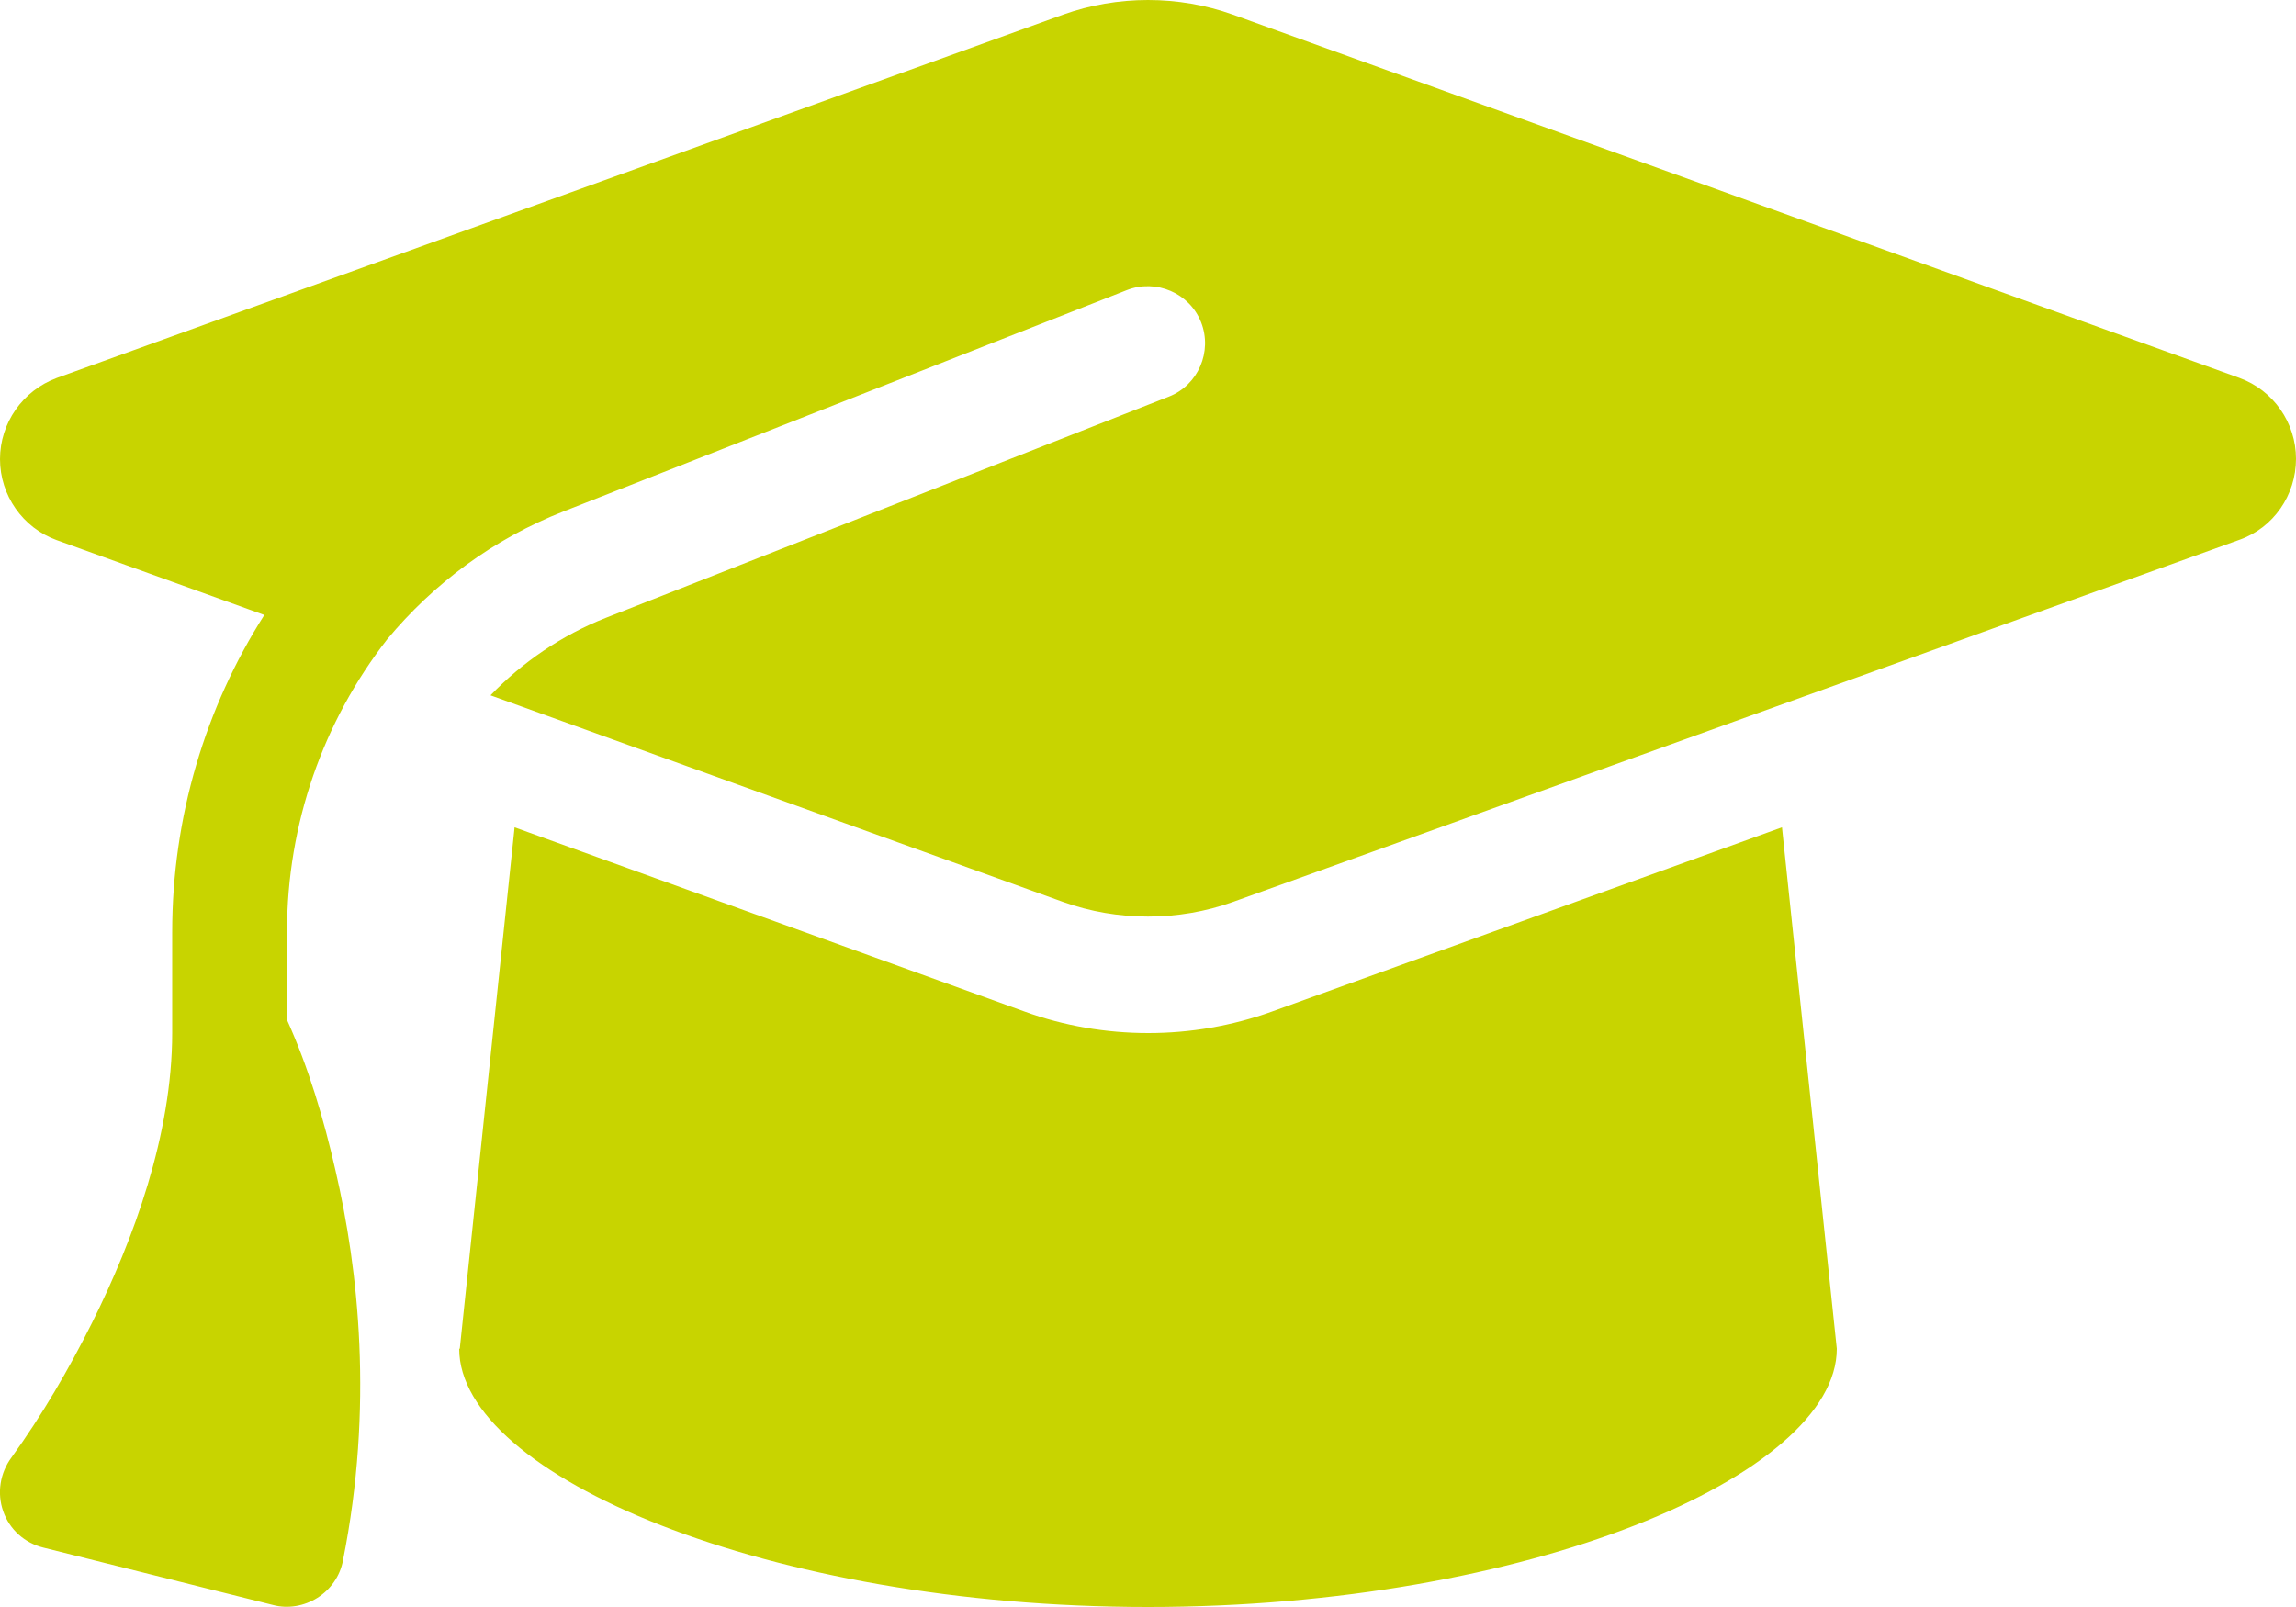
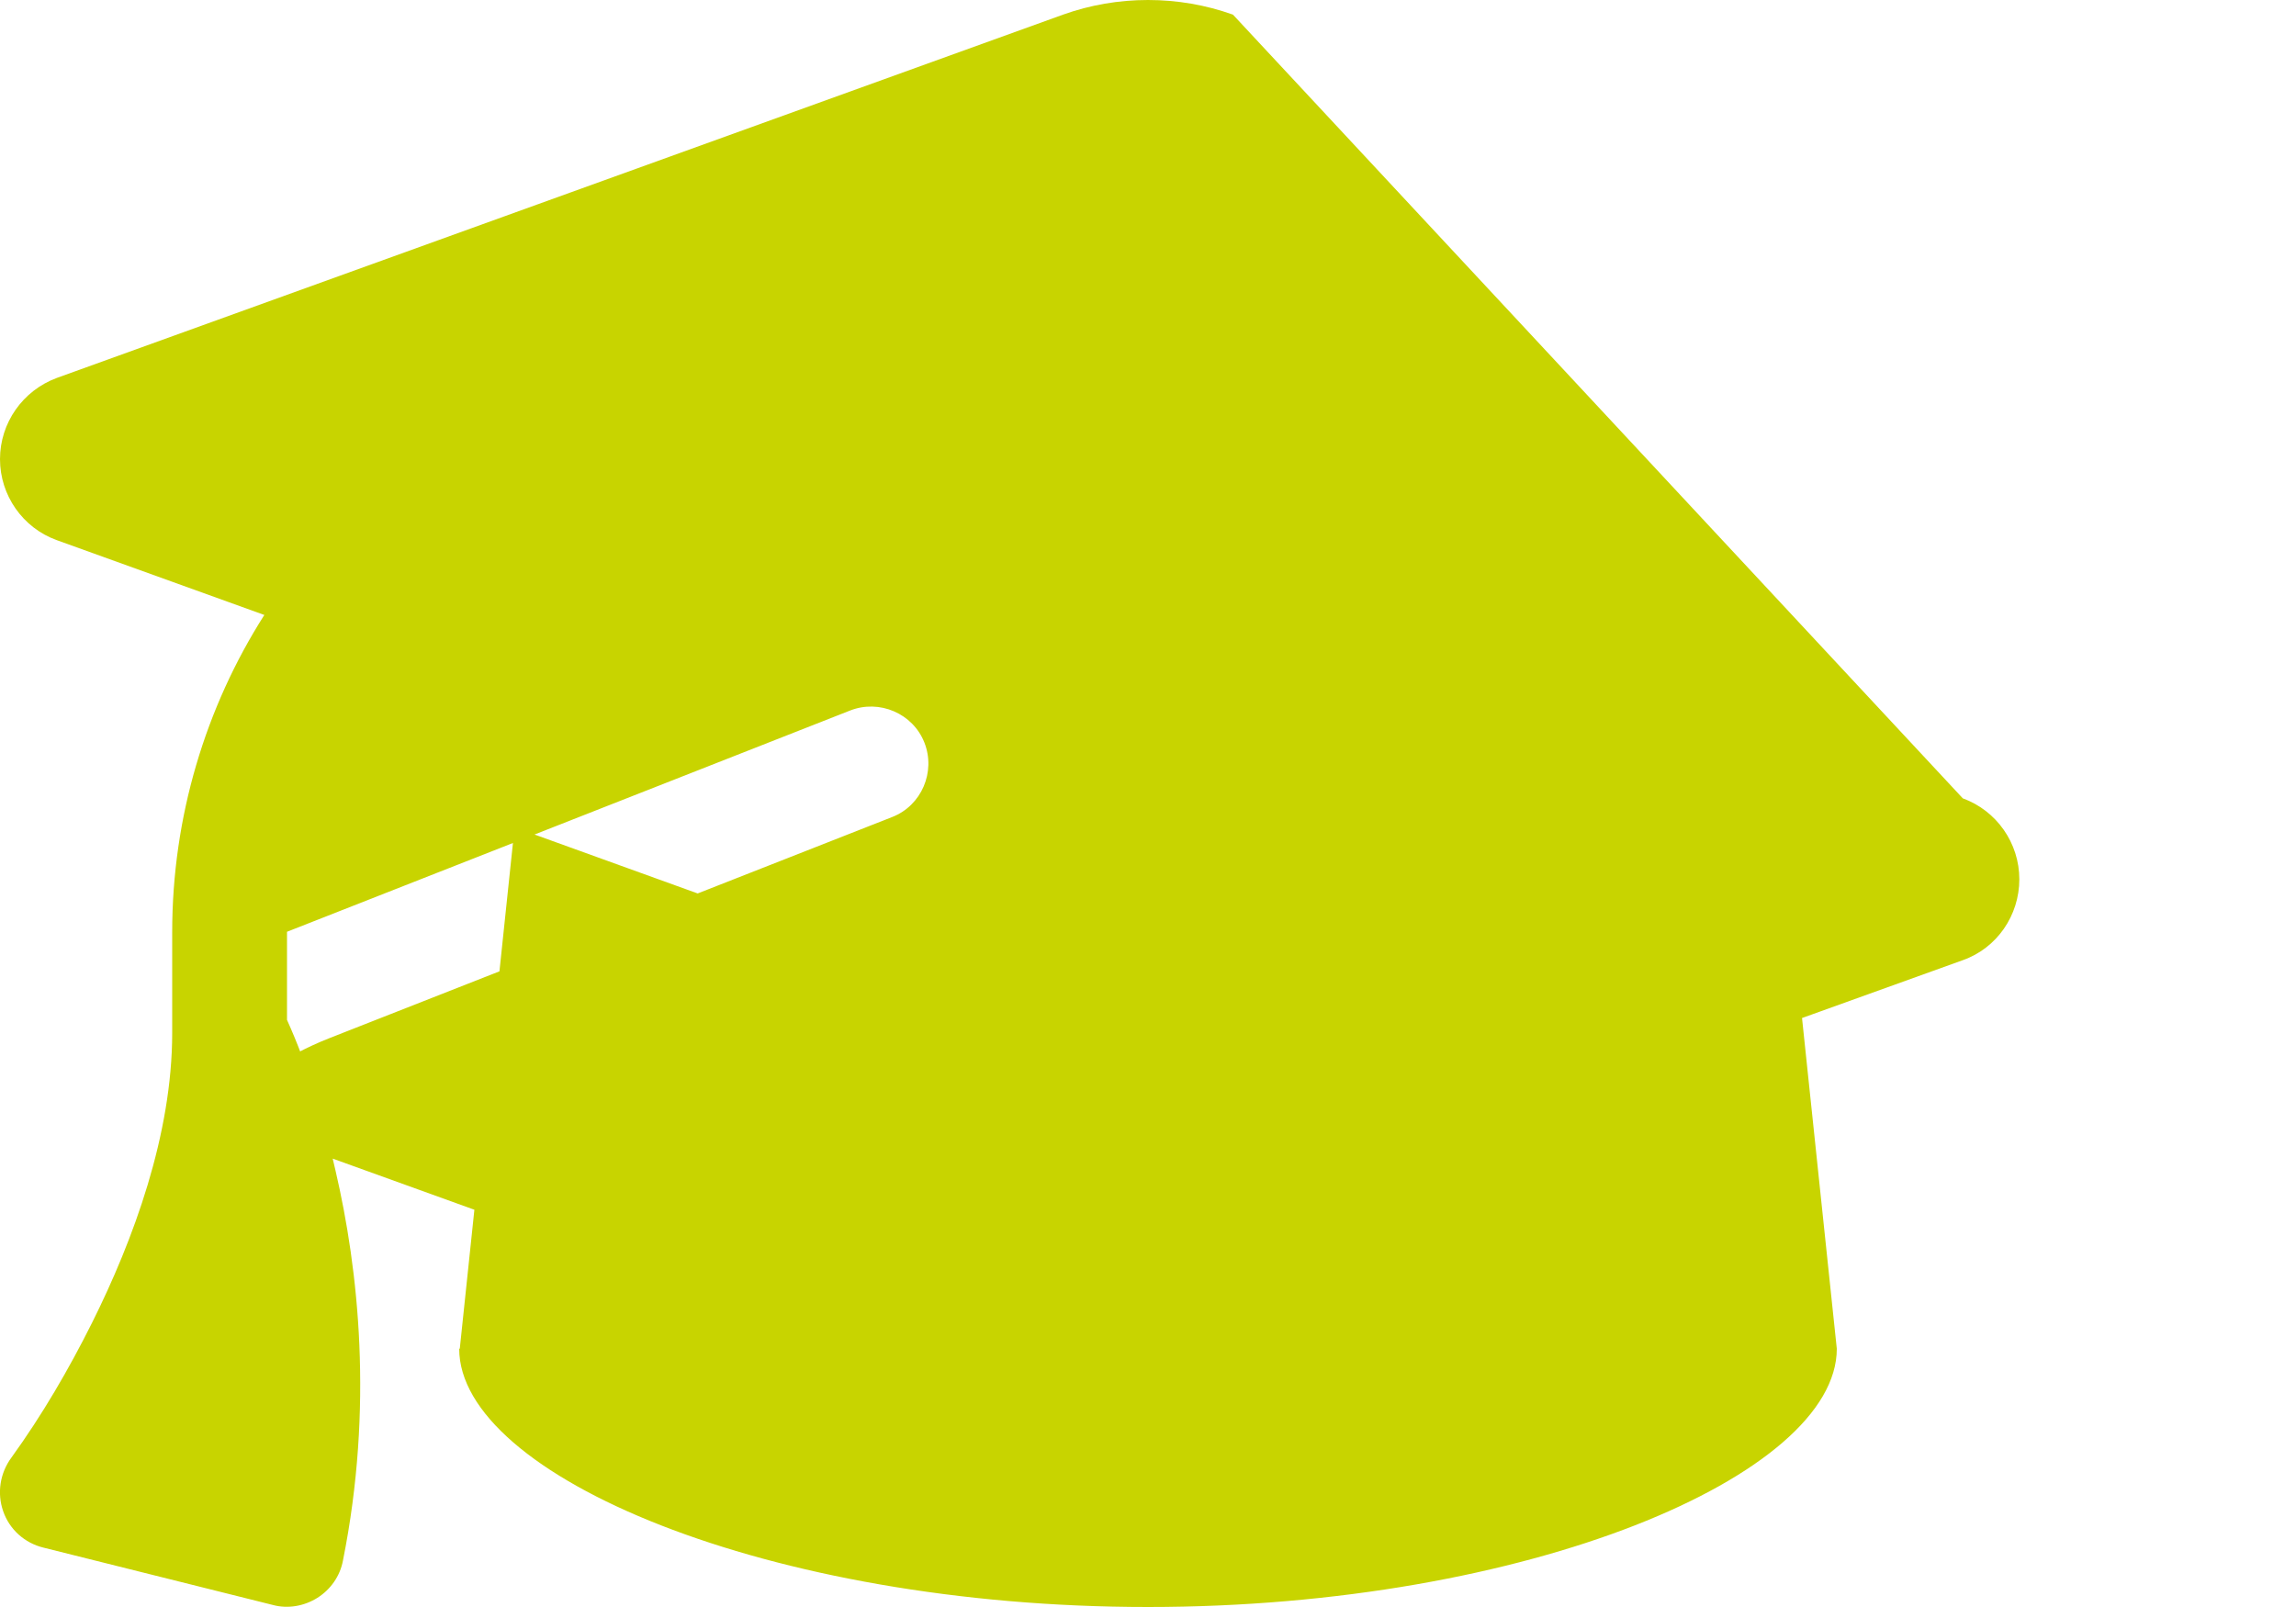
<svg xmlns="http://www.w3.org/2000/svg" id="Ebene_2" data-name="Ebene 2" viewBox="0 0 80 56.01">
  <defs>
    <style>
      .cls-1 {
        fill: #c8d400;
      }
    </style>
  </defs>
  <g id="Ebene_1-2" data-name="Ebene 1">
-     <path class="cls-1" d="m40,0c-1.01,0-2.01.17-2.96.51L1.98,13.17C.79,13.61,0,14.74,0,16s.79,2.39,1.97,2.82l7.24,2.61c-2.05,3.22-3.21,7.04-3.21,11.05v3.51c0,3.55-1.35,7.21-2.79,10.1-.81,1.62-1.74,3.22-2.81,4.7-.4.54-.51,1.24-.29,1.87.22.64.75,1.11,1.4,1.27l8,2c.52.14,1.09.04,1.55-.25.46-.29.79-.76.89-1.3,1.07-5.35.54-10.15-.26-13.59-.4-1.77-.94-3.59-1.69-5.25v-3.07c0-3.77,1.27-7.34,3.49-10.19,1.61-1.94,3.7-3.5,6.15-4.46l19.62-7.71c1.02-.4,2.19.1,2.59,1.12.4,1.02-.1,2.19-1.12,2.59l-19.62,7.71c-1.55.61-2.91,1.55-4.02,2.7l19.95,7.2c.95.34,1.95.51,2.96.51s2.01-.17,2.96-.51l35.07-12.62c1.19-.42,1.97-1.56,1.97-2.82s-.79-2.39-1.97-2.82L42.96.51c-.95-.34-1.95-.51-2.96-.51Zm-24,47c0,4.41,10.75,9,24,9s24-4.59,24-9l-1.91-18.17-17.77,6.42c-1.39.5-2.85.75-4.31.75s-2.94-.25-4.31-.75l-17.77-6.42-1.91,18.17Z" />
+     <path class="cls-1" d="m40,0c-1.01,0-2.01.17-2.96.51L1.98,13.17C.79,13.61,0,14.74,0,16s.79,2.39,1.97,2.82l7.24,2.61c-2.05,3.22-3.21,7.04-3.21,11.05v3.51c0,3.55-1.35,7.21-2.79,10.1-.81,1.62-1.74,3.22-2.81,4.7-.4.54-.51,1.24-.29,1.87.22.64.75,1.11,1.4,1.27l8,2c.52.14,1.09.04,1.55-.25.46-.29.79-.76.89-1.3,1.07-5.35.54-10.15-.26-13.59-.4-1.77-.94-3.59-1.69-5.25v-3.07l19.62-7.71c1.02-.4,2.19.1,2.59,1.12.4,1.02-.1,2.19-1.12,2.59l-19.62,7.71c-1.55.61-2.91,1.55-4.02,2.7l19.95,7.2c.95.34,1.95.51,2.96.51s2.01-.17,2.96-.51l35.07-12.62c1.19-.42,1.97-1.56,1.97-2.82s-.79-2.39-1.97-2.82L42.96.51c-.95-.34-1.95-.51-2.96-.51Zm-24,47c0,4.41,10.75,9,24,9s24-4.59,24-9l-1.91-18.17-17.77,6.42c-1.39.5-2.85.75-4.31.75s-2.94-.25-4.31-.75l-17.77-6.42-1.91,18.17Z" />
  </g>
</svg>